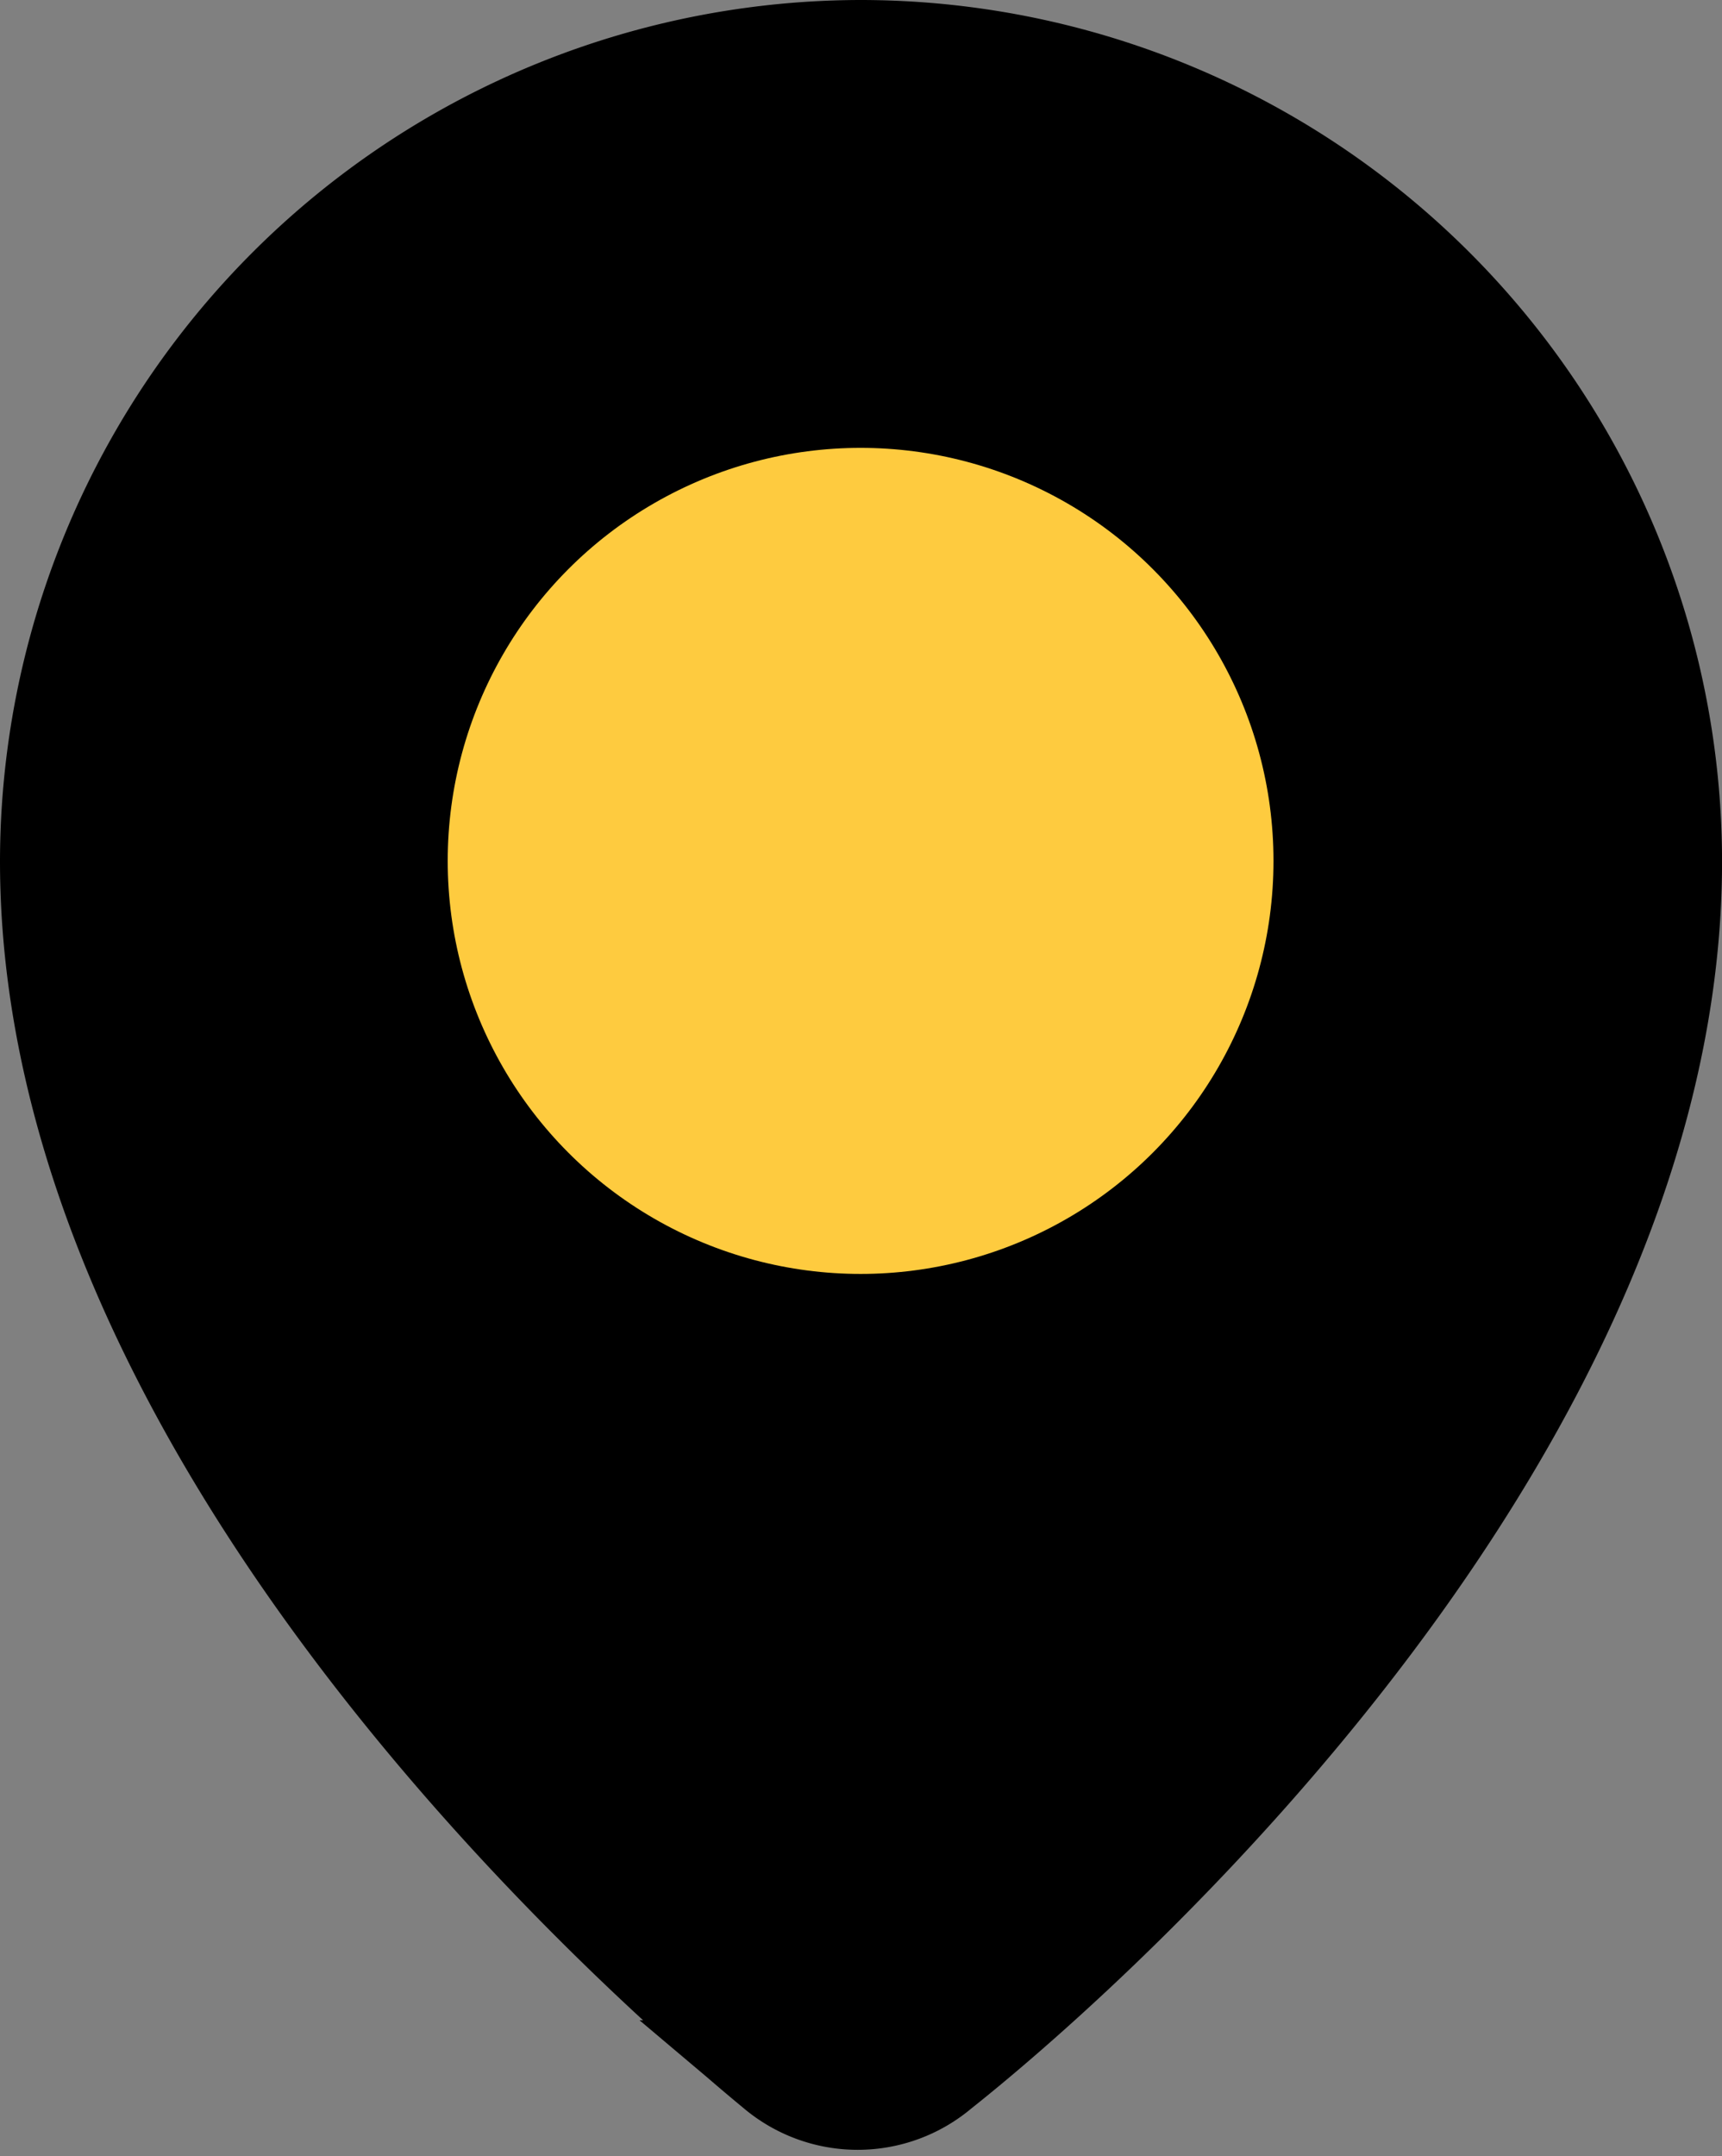
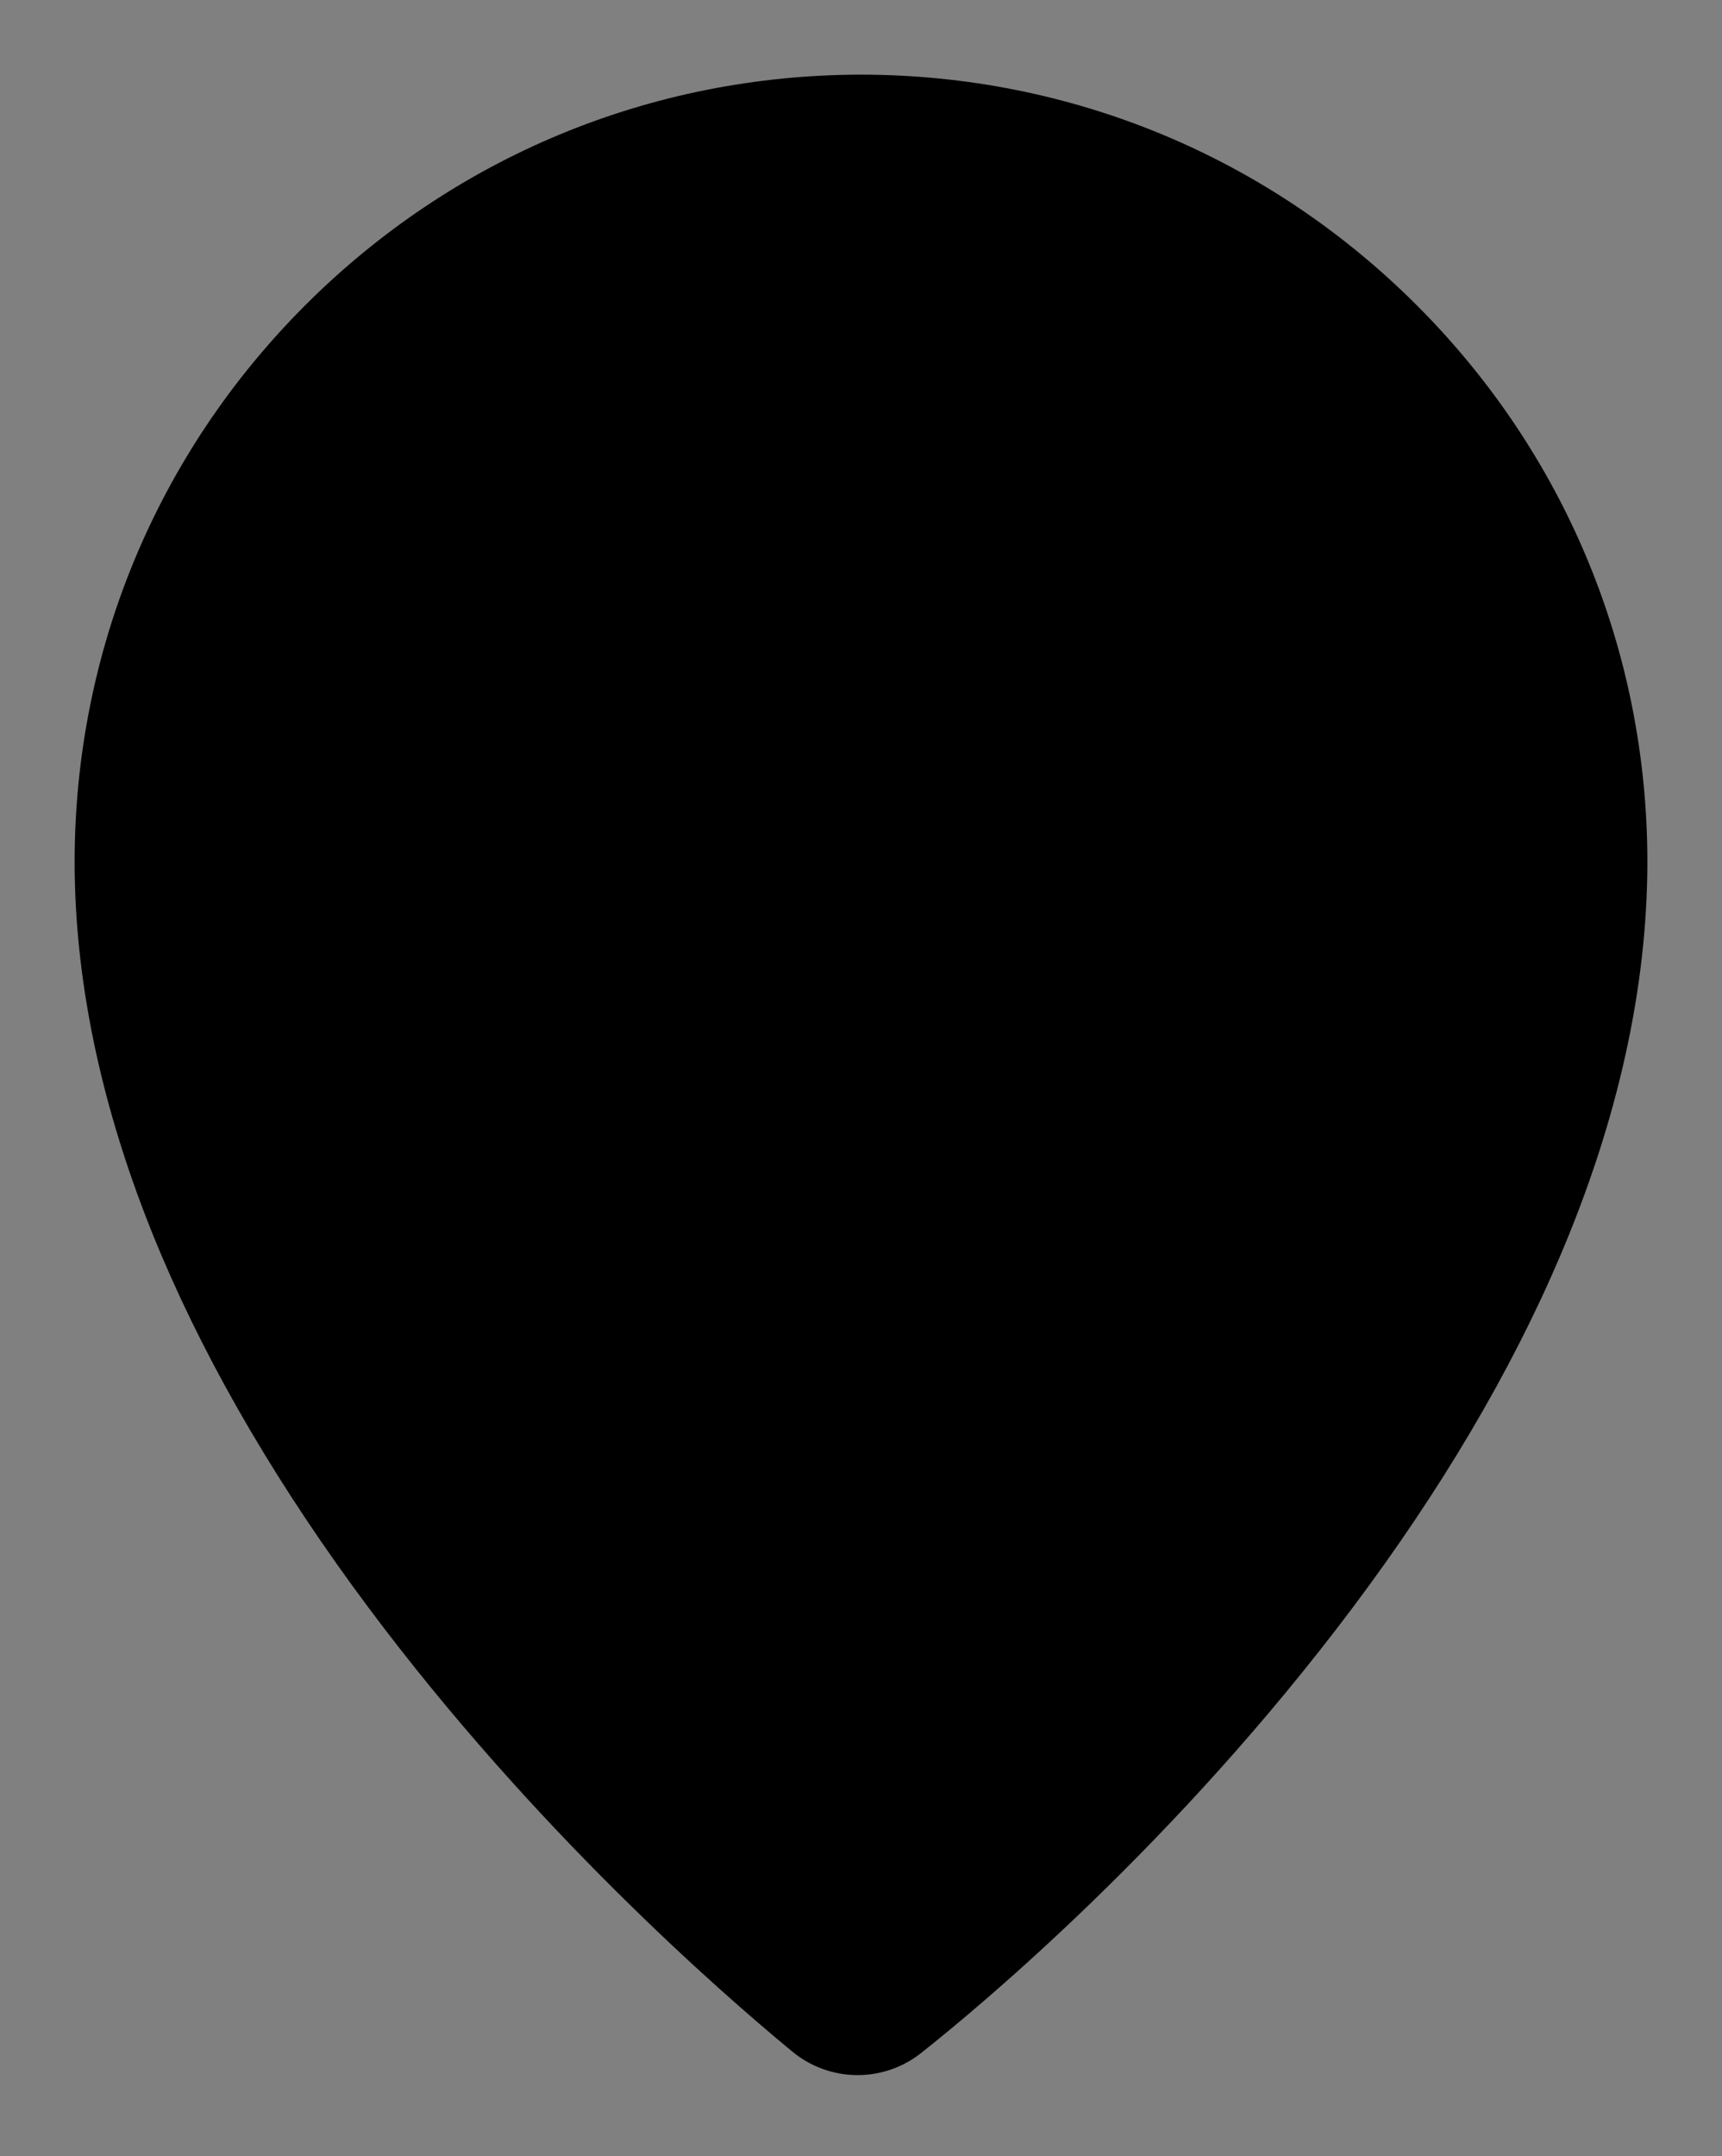
<svg xmlns="http://www.w3.org/2000/svg" width="34.616" height="43.33" viewBox="0 0 34.616 43.33">
  <rect x="0" y="0" width="34.616" height="43.33" fill="#808080" stroke="none" />
  <g transform="translate(-363 -556.2)">
-     <path d="M30.891,0A16.325,16.325,0,0,0,14.583,16.308c0,11.244,11.158,21.458,14.591,24.29a2.558,2.558,0,0,0,3.3,0C36.041,37.766,47.2,27.552,47.2,16.308A16.325,16.325,0,0,0,30.891,0Z" transform="translate(349.417 557.2)" fill="#fff" stroke="#000" stroke-width="2" />
    <g transform="translate(349.417 557.2)">
      <path d="M 30.823 40.7 C 30.338 40.7 29.867 40.528 29.497 40.216 L 29.495 40.214 L 29.493 40.213 C 28.041 39.015 24.307 35.75 20.992 31.308 C 19.219 28.932 17.822 26.558 16.84 24.253 C 15.675 21.514 15.083 18.841 15.083 16.308 C 15.088 12.088 16.734 8.12 19.718 5.135 C 22.703 2.151 26.671 0.504 30.892 0.5 C 35.112 0.504 39.08 2.151 42.064 5.135 C 45.049 8.12 46.695 12.088 46.699 16.309 C 46.699 18.843 46.107 21.516 44.94 24.252 C 43.955 26.563 42.553 28.936 40.774 31.307 C 37.222 36.042 33.283 39.316 32.16 40.207 L 32.154 40.211 L 32.148 40.216 C 31.778 40.528 31.307 40.7 30.823 40.7 Z" stroke="none" />
-       <path d="M 30.891 1 C 26.804 1.004 22.962 2.599 20.072 5.489 C 17.182 8.379 15.588 12.222 15.583 16.308 C 15.583 18.773 16.161 21.381 17.301 24.057 C 18.267 26.326 19.643 28.665 21.393 31.009 C 24.675 35.407 28.373 38.641 29.811 39.827 L 29.819 39.834 C 30.099 40.07 30.456 40.2 30.823 40.2 C 31.189 40.2 31.546 40.07 31.826 39.834 L 31.849 39.815 C 32.96 38.934 36.858 35.694 40.374 31.007 C 42.129 28.668 43.511 26.329 44.48 24.056 C 45.621 21.382 46.199 18.775 46.199 16.309 C 46.195 12.222 44.601 8.379 41.711 5.489 C 38.821 2.599 34.978 1.004 30.891 1 M 30.891 -3.814697265625e-06 C 39.894 0.009 47.19 7.305 47.199 16.308 C 47.199 27.552 36.041 37.766 32.471 40.598 C 31.518 41.401 30.127 41.401 29.175 40.598 C 25.741 37.766 14.583 27.552 14.583 16.308 C 14.593 7.305 21.889 0.009 30.891 -3.814697265625e-06 Z" stroke="none" fill="#000" />
    </g>
-     <circle cx="8.3" cy="8.3" r="8.3" transform="translate(372 565.2)" fill="#fecb3f" />
  </g>
</svg>